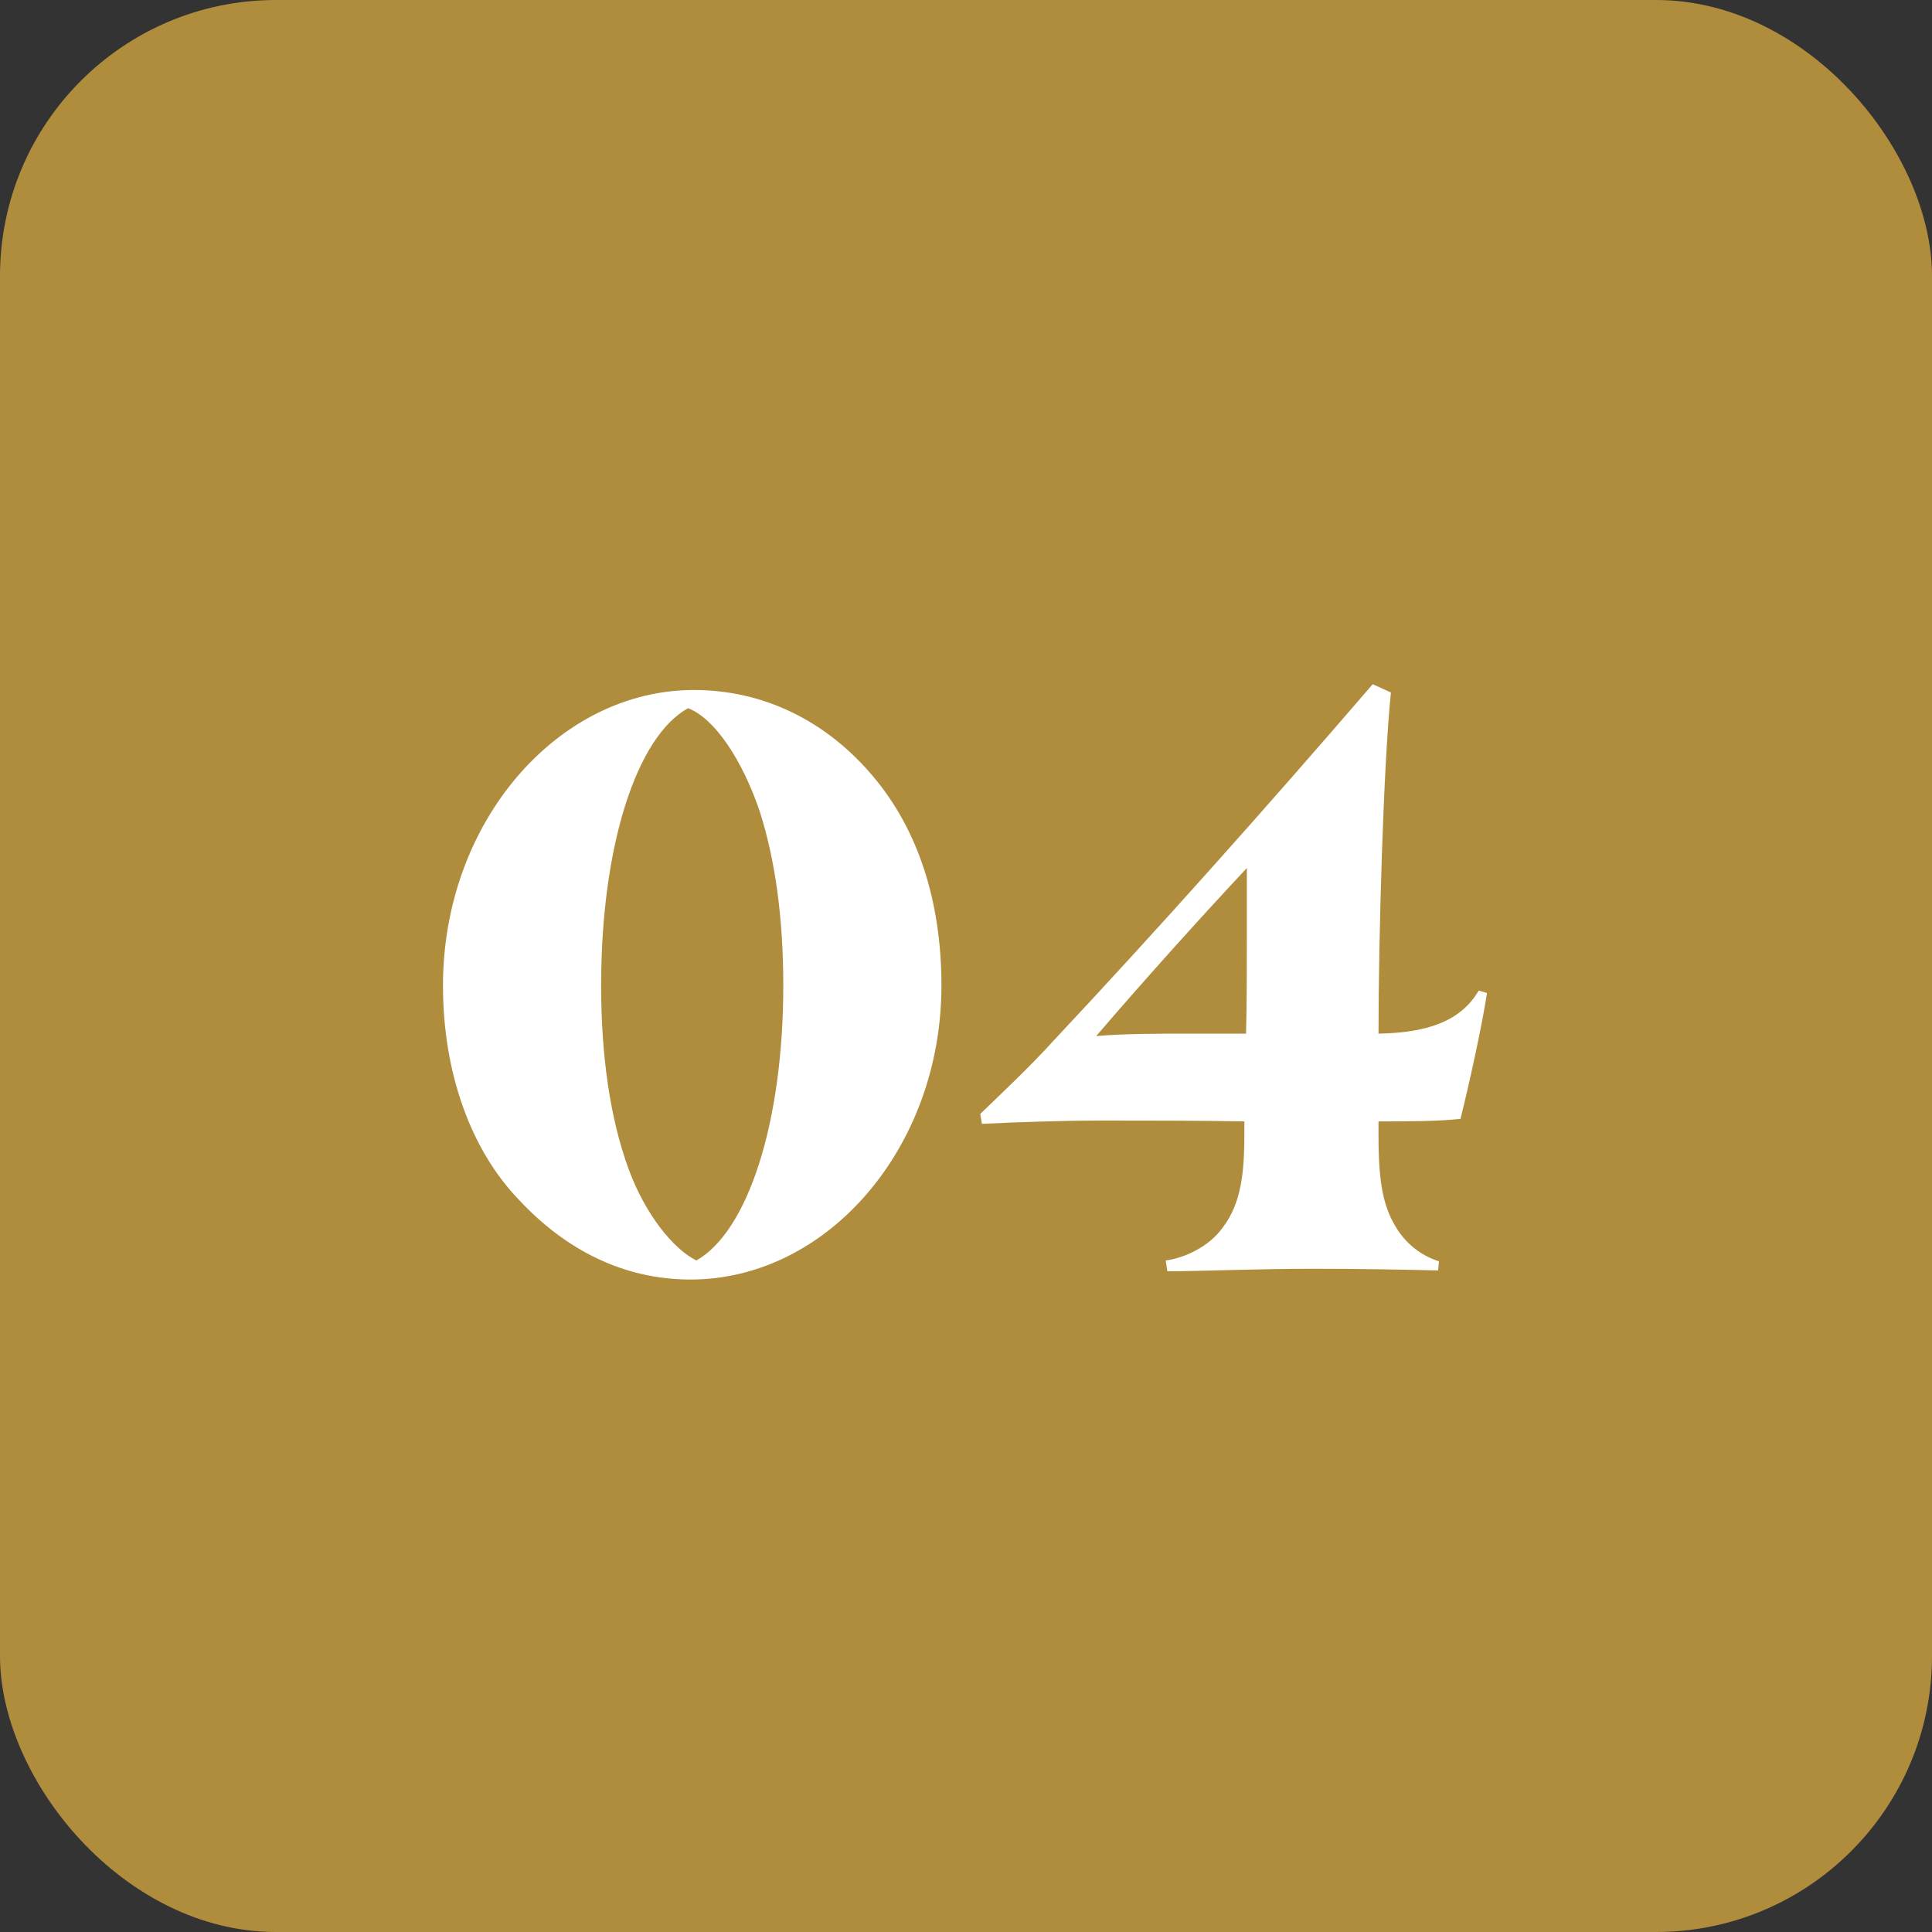
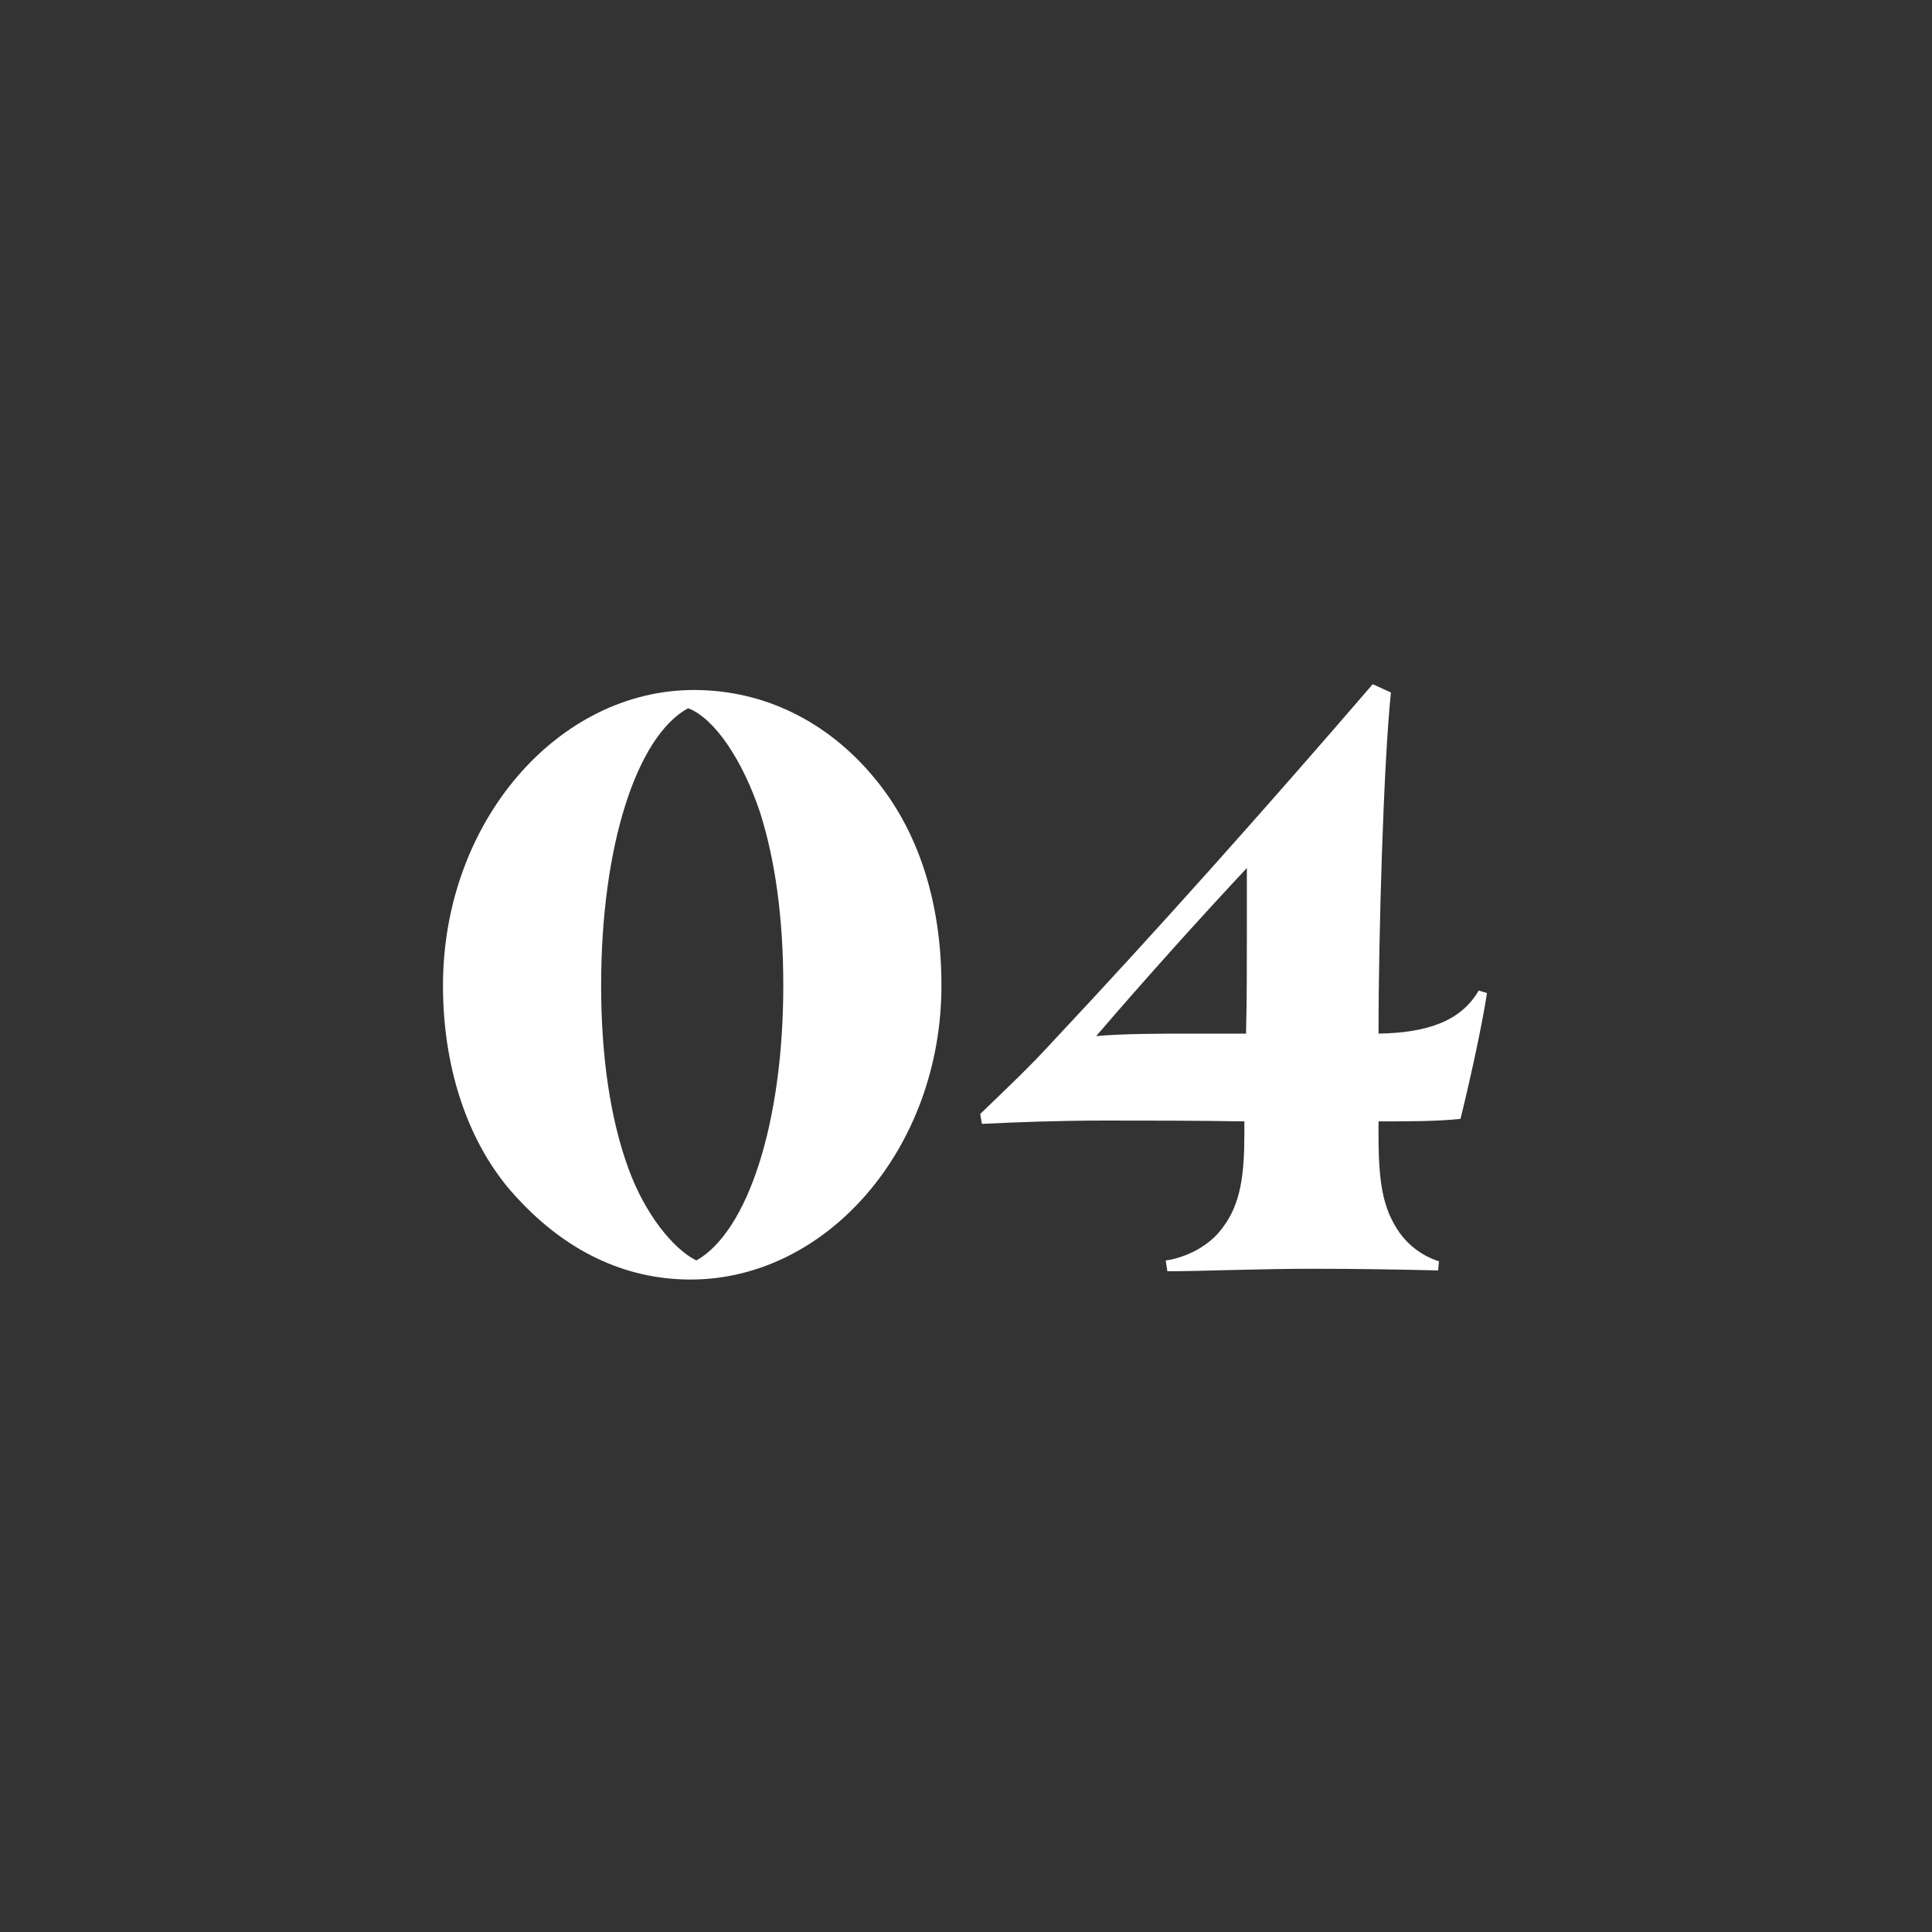
<svg xmlns="http://www.w3.org/2000/svg" width="70" height="70" viewBox="0 0 70 70" fill="none">
  <rect x="0" y="0" width="70" height="70" fill="#333333" stroke="none" />
-   <rect width="70" height="70" rx="10" fill="#B08C3D" />
  <path d="M16.05 35.71C16.05 29.77 20.22 25 25.14 25C27.69 25 29.97 26.14 31.65 28.15C33.24 30.04 34.11 32.62 34.11 35.71C34.11 41.59 29.97 46.36 25.02 46.36C22.59 46.36 20.49 45.28 18.81 43.48C17.07 41.68 16.05 38.89 16.05 35.71ZM28.38 35.71C28.38 33.22 28.08 31.15 27.54 29.44C26.91 27.55 25.89 26.02 24.93 25.66C23.07 26.68 21.78 30.64 21.78 35.71C21.78 38.26 22.11 40.54 22.77 42.34C23.37 43.99 24.39 45.25 25.23 45.67C27.09 44.62 28.38 40.69 28.38 35.71ZM35.516 40.36C36.356 39.55 37.346 38.62 38.186 37.69C41.846 33.79 45.836 29.32 49.736 24.79L50.396 25.09C50.126 27.67 49.946 33.94 49.946 37.45C51.656 37.42 52.916 37.03 53.576 35.89L53.876 35.98C53.696 37.18 53.216 39.34 52.916 40.54C52.046 40.63 51.056 40.63 49.946 40.63V41.14C49.946 42.88 50.126 43.69 50.546 44.41C50.906 45.04 51.476 45.49 52.136 45.7L52.106 46.03C50.786 46 49.346 45.97 47.576 45.97C45.566 45.97 43.496 46.06 42.296 46.06L42.236 45.67C42.896 45.58 43.796 45.19 44.306 44.47C44.966 43.6 45.086 42.52 45.086 41.05V40.63C43.406 40.6 41.456 40.6 40.016 40.6C38.366 40.6 36.806 40.66 35.576 40.72L35.516 40.36ZM45.146 37.45C45.176 36.37 45.176 35.02 45.176 33.85V31.45C43.406 33.34 41.336 35.65 39.716 37.54C40.676 37.45 42.086 37.45 43.166 37.45H45.146Z" fill="white" />
</svg>